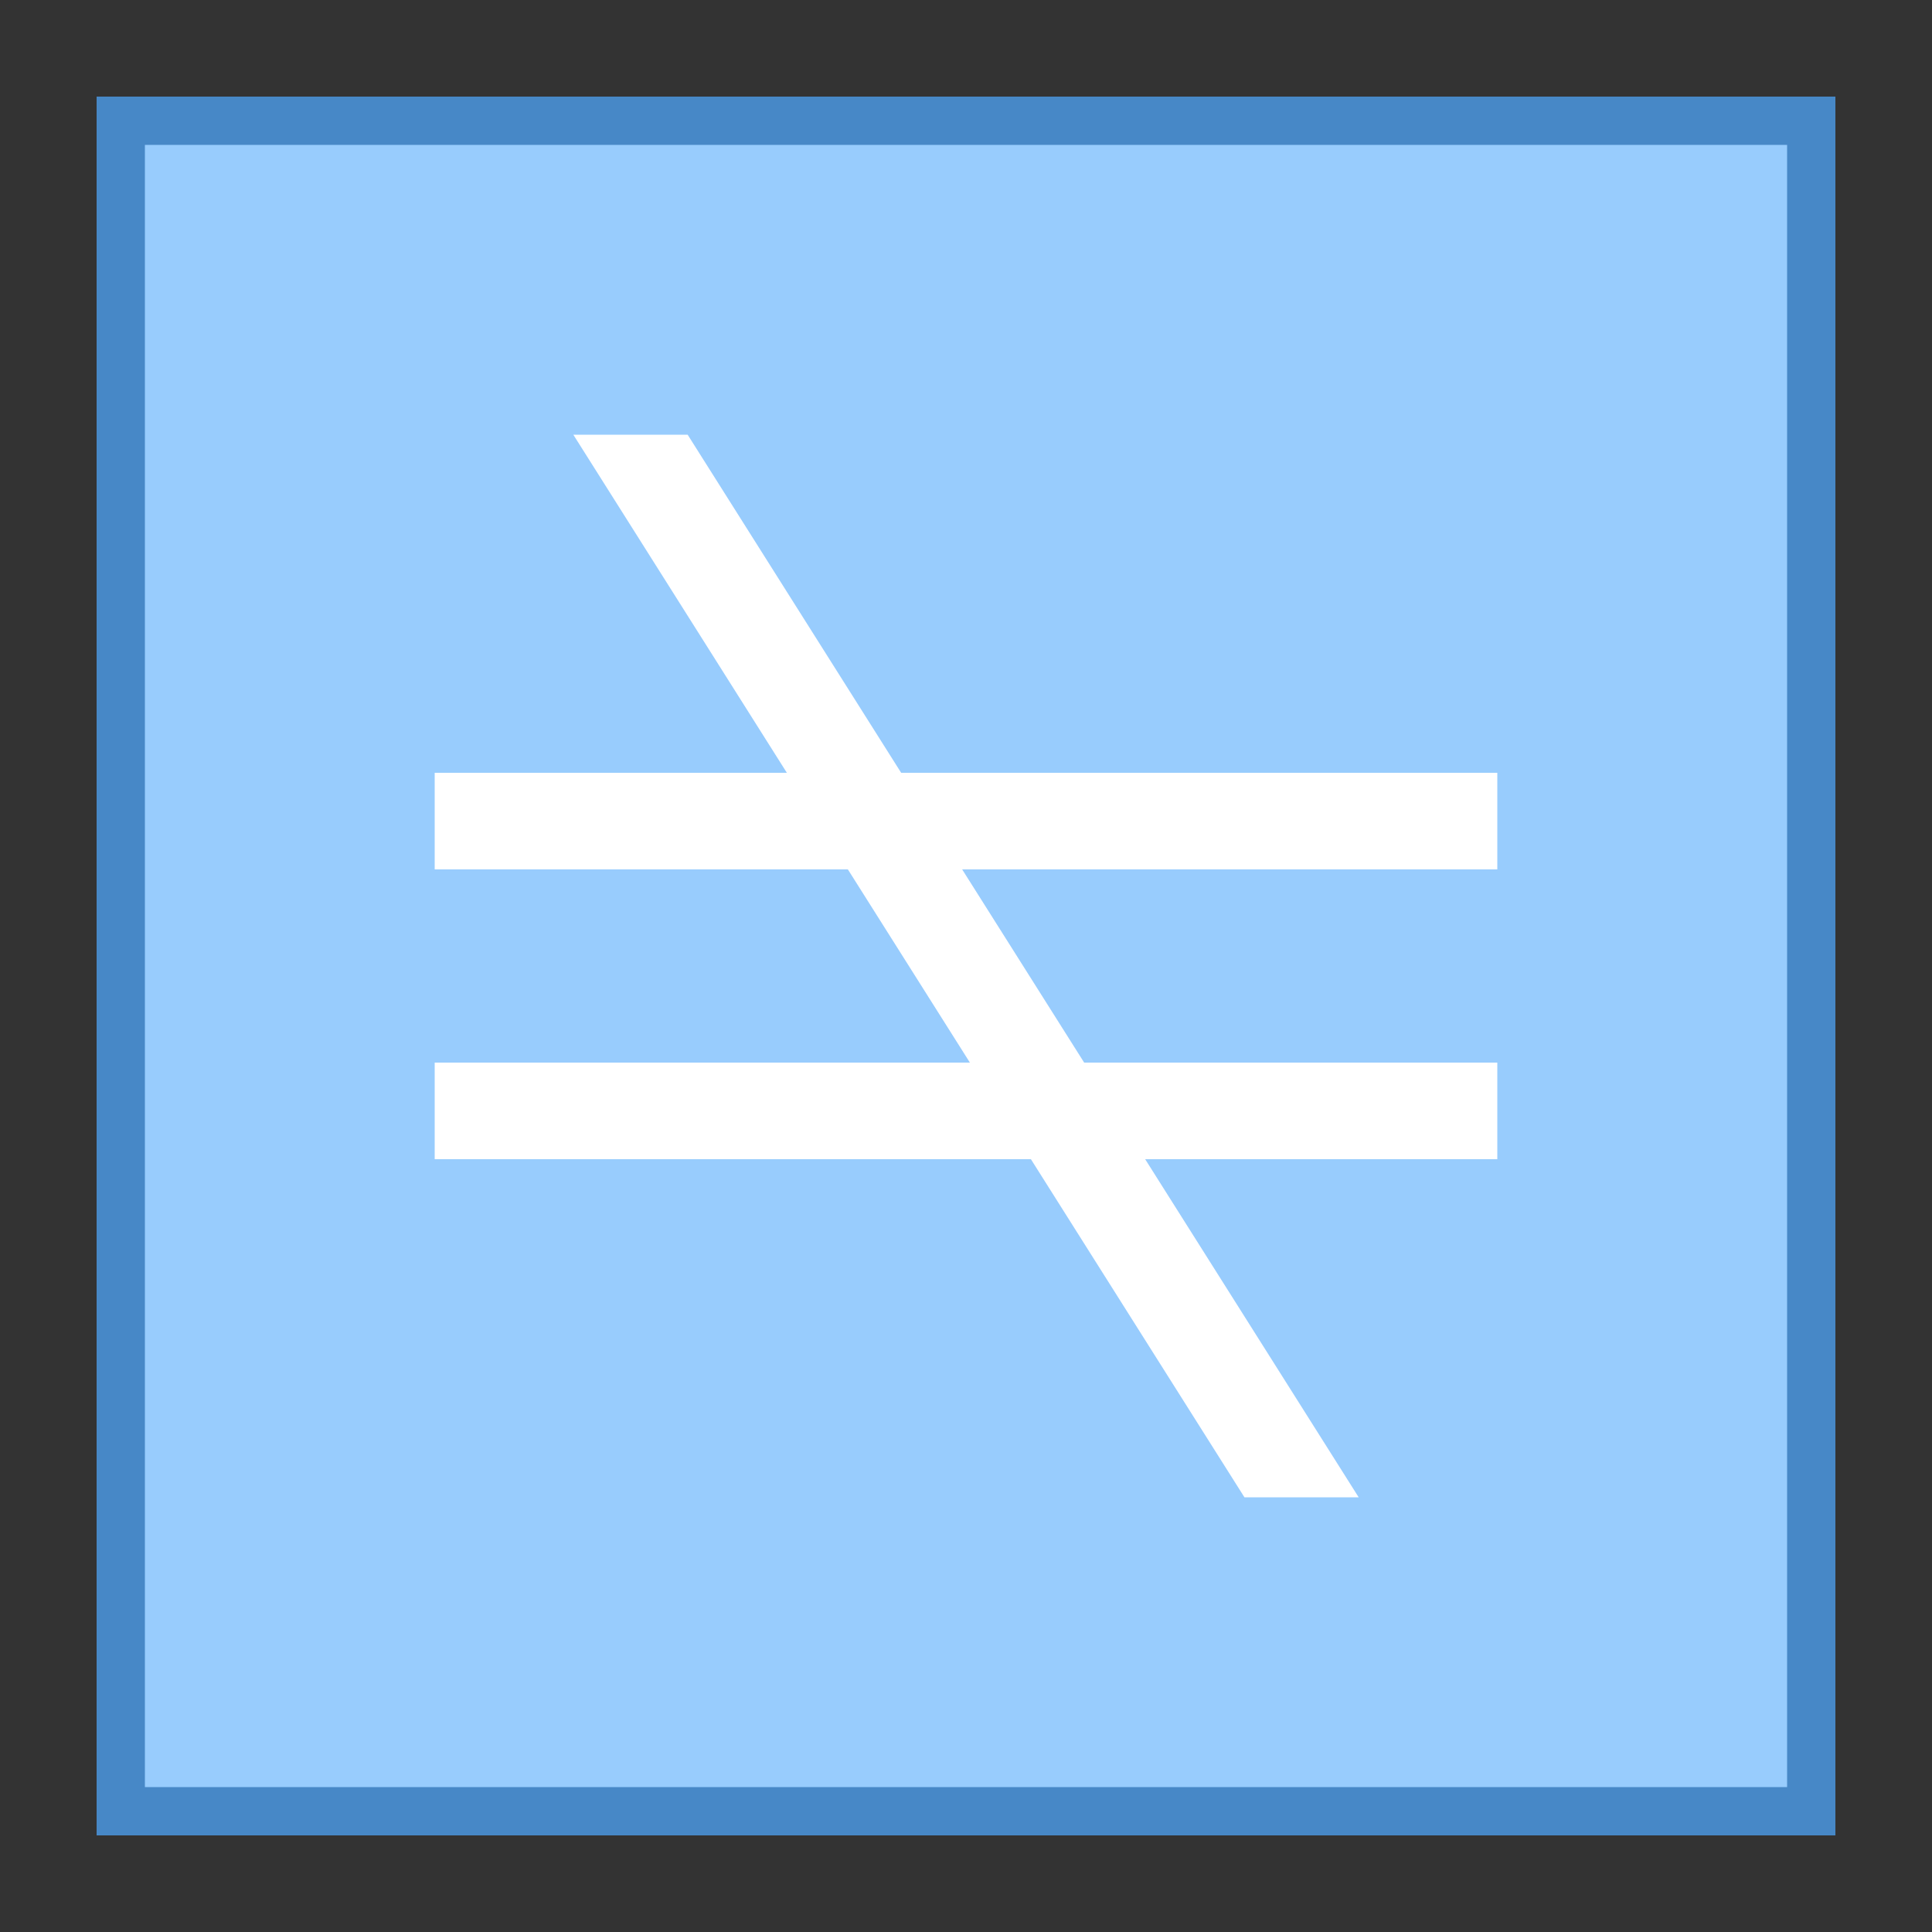
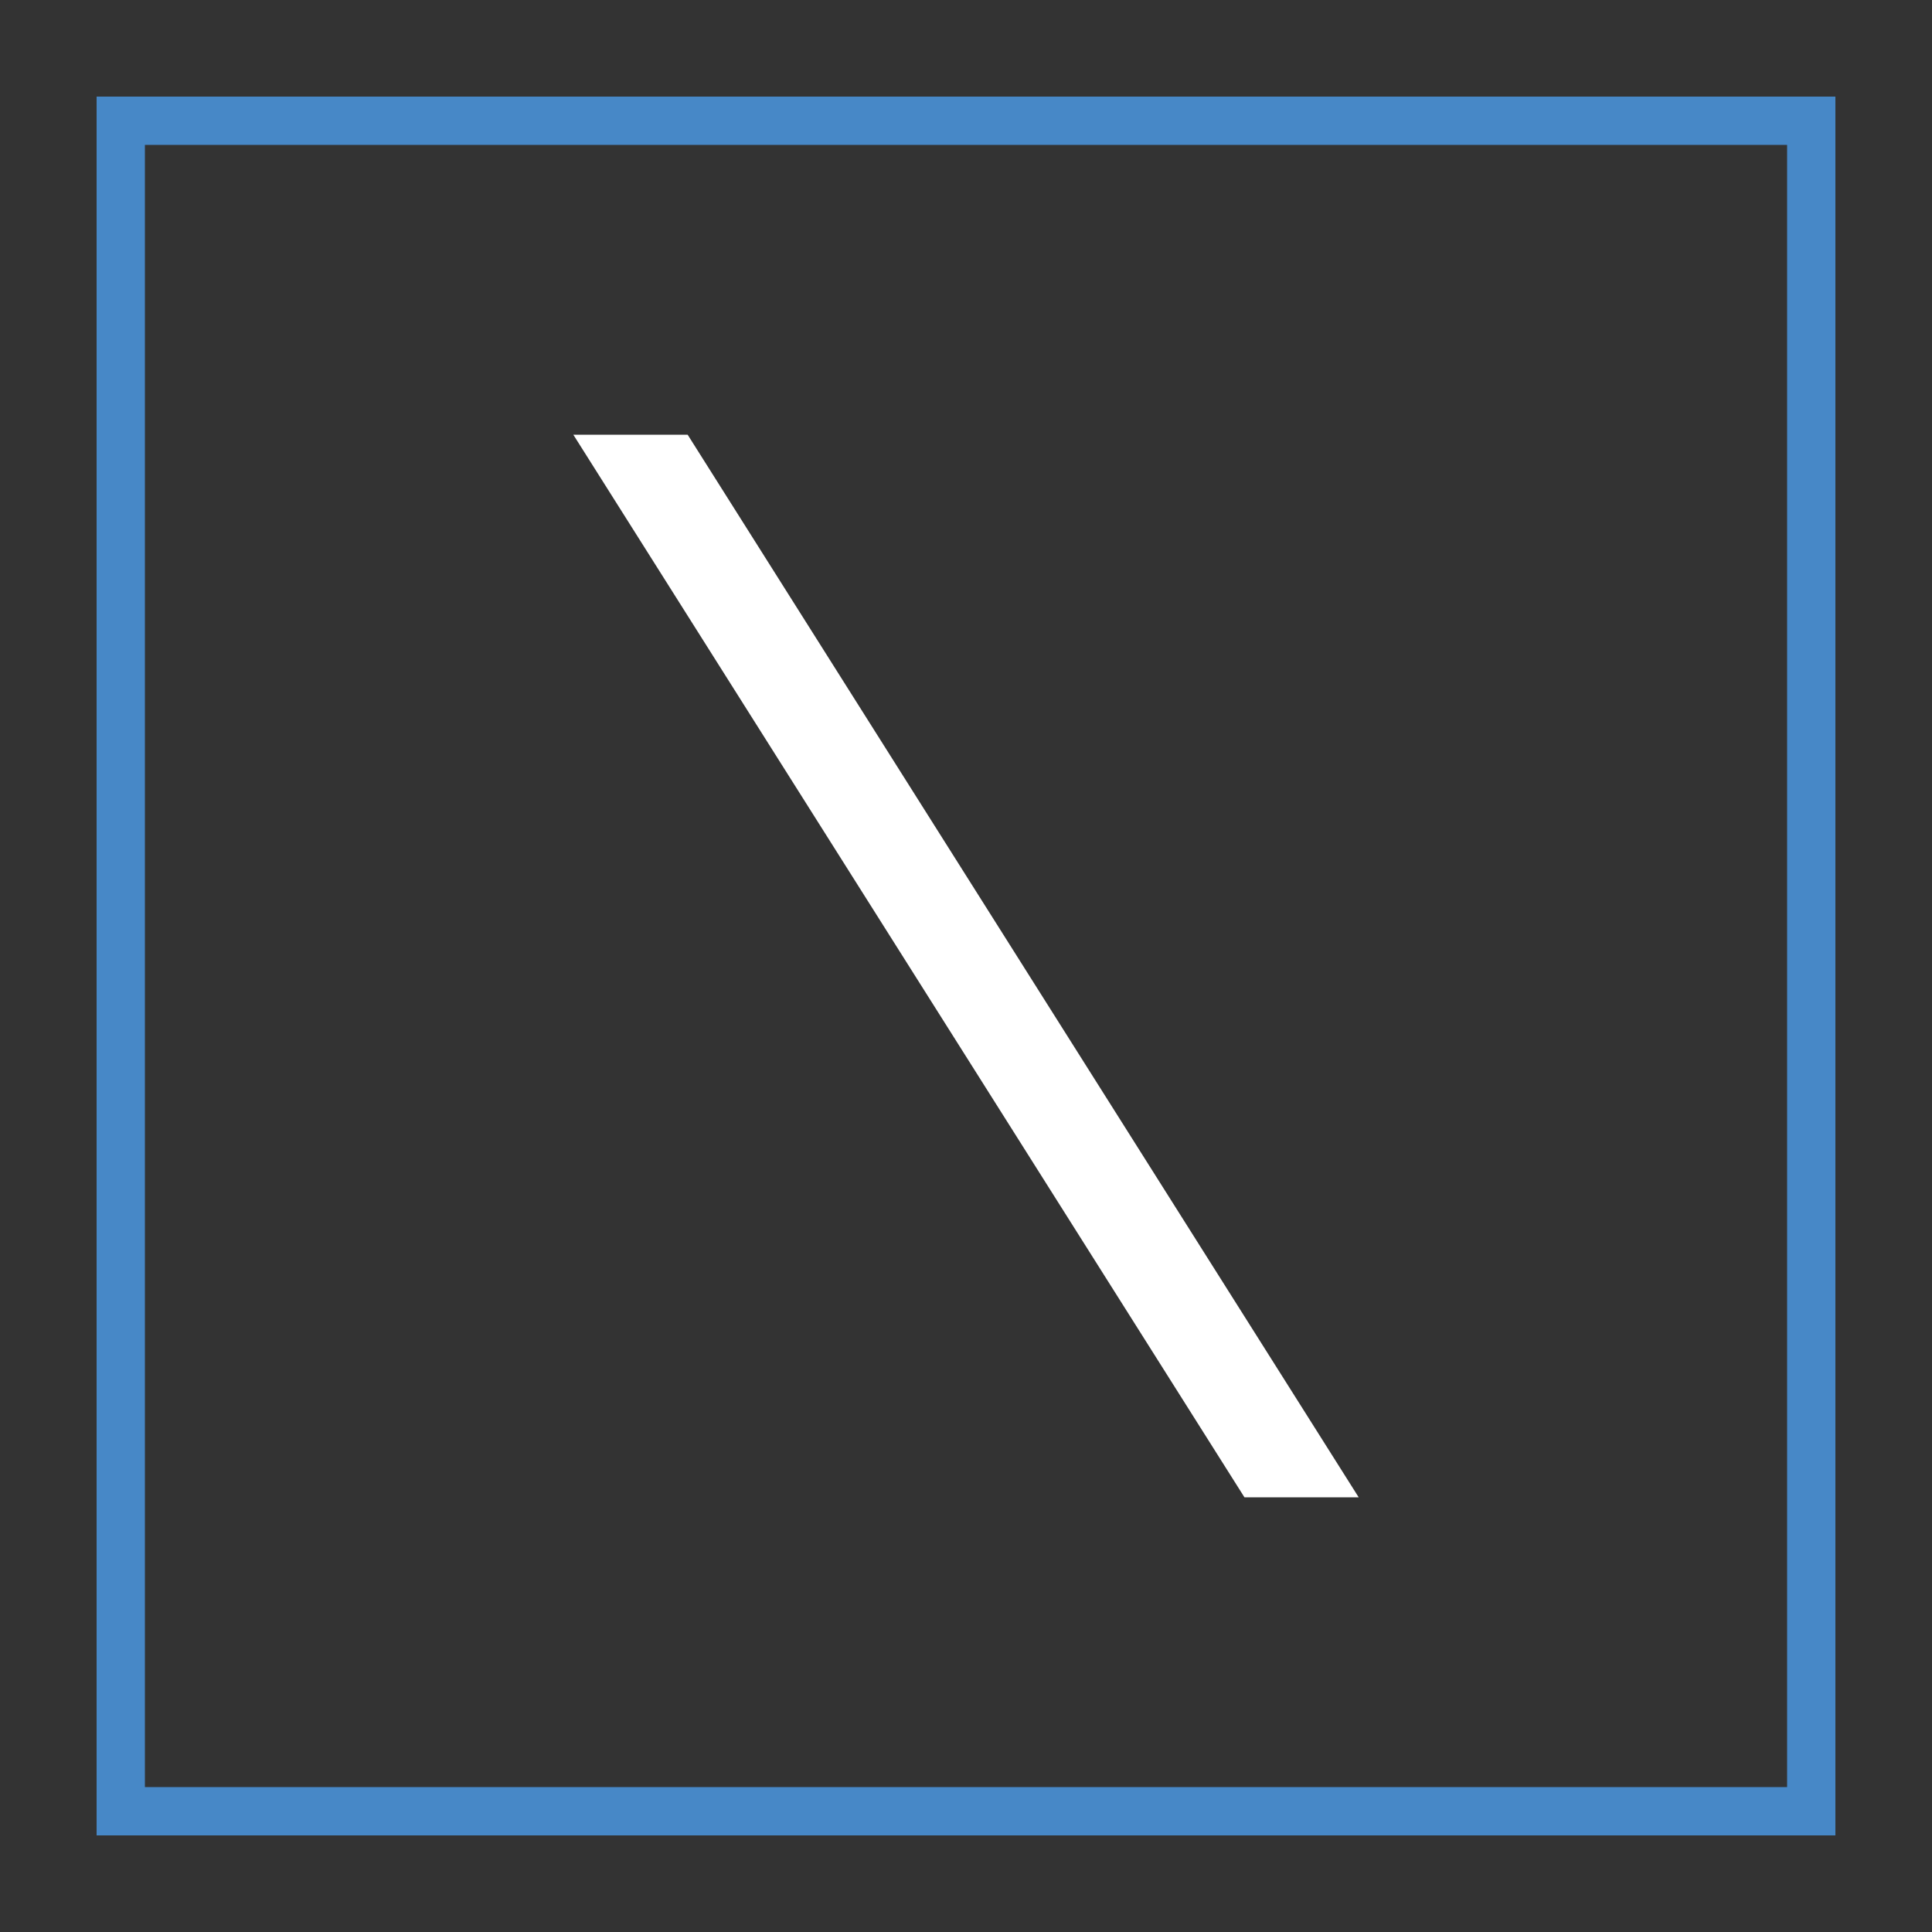
<svg xmlns="http://www.w3.org/2000/svg" version="1.1" id="Layer_1" x="0px" y="0px" viewBox="0 0 40 40" style="enable-background:new 0 0 40 40;" xml:space="preserve">
  <rect x="0" y="0" width="40" height="40" fill="#333333" stroke="none" />
  <g>
-     <rect x="2.5" y="2.5" style="fill:#98CCFD;" width="35" height="35" />
    <path style="fill:#4788C7;" d="M37,3v34H3V3H37 M38,2H2v36h36V2L38,2z" />
  </g>
  <g>
-     <rect x="9" y="16" style="fill:#FFFFFF;" width="22" height="2" />
-   </g>
+     </g>
  <g>
-     <rect x="9" y="22" style="fill:#FFFFFF;" width="22" height="2" />
-   </g>
+     </g>
  <g>
    <polygon style="fill:#FFFFFF;" points="14.237,9 11.87,9 25.765,31 28.13,31  " />
  </g>
</svg>